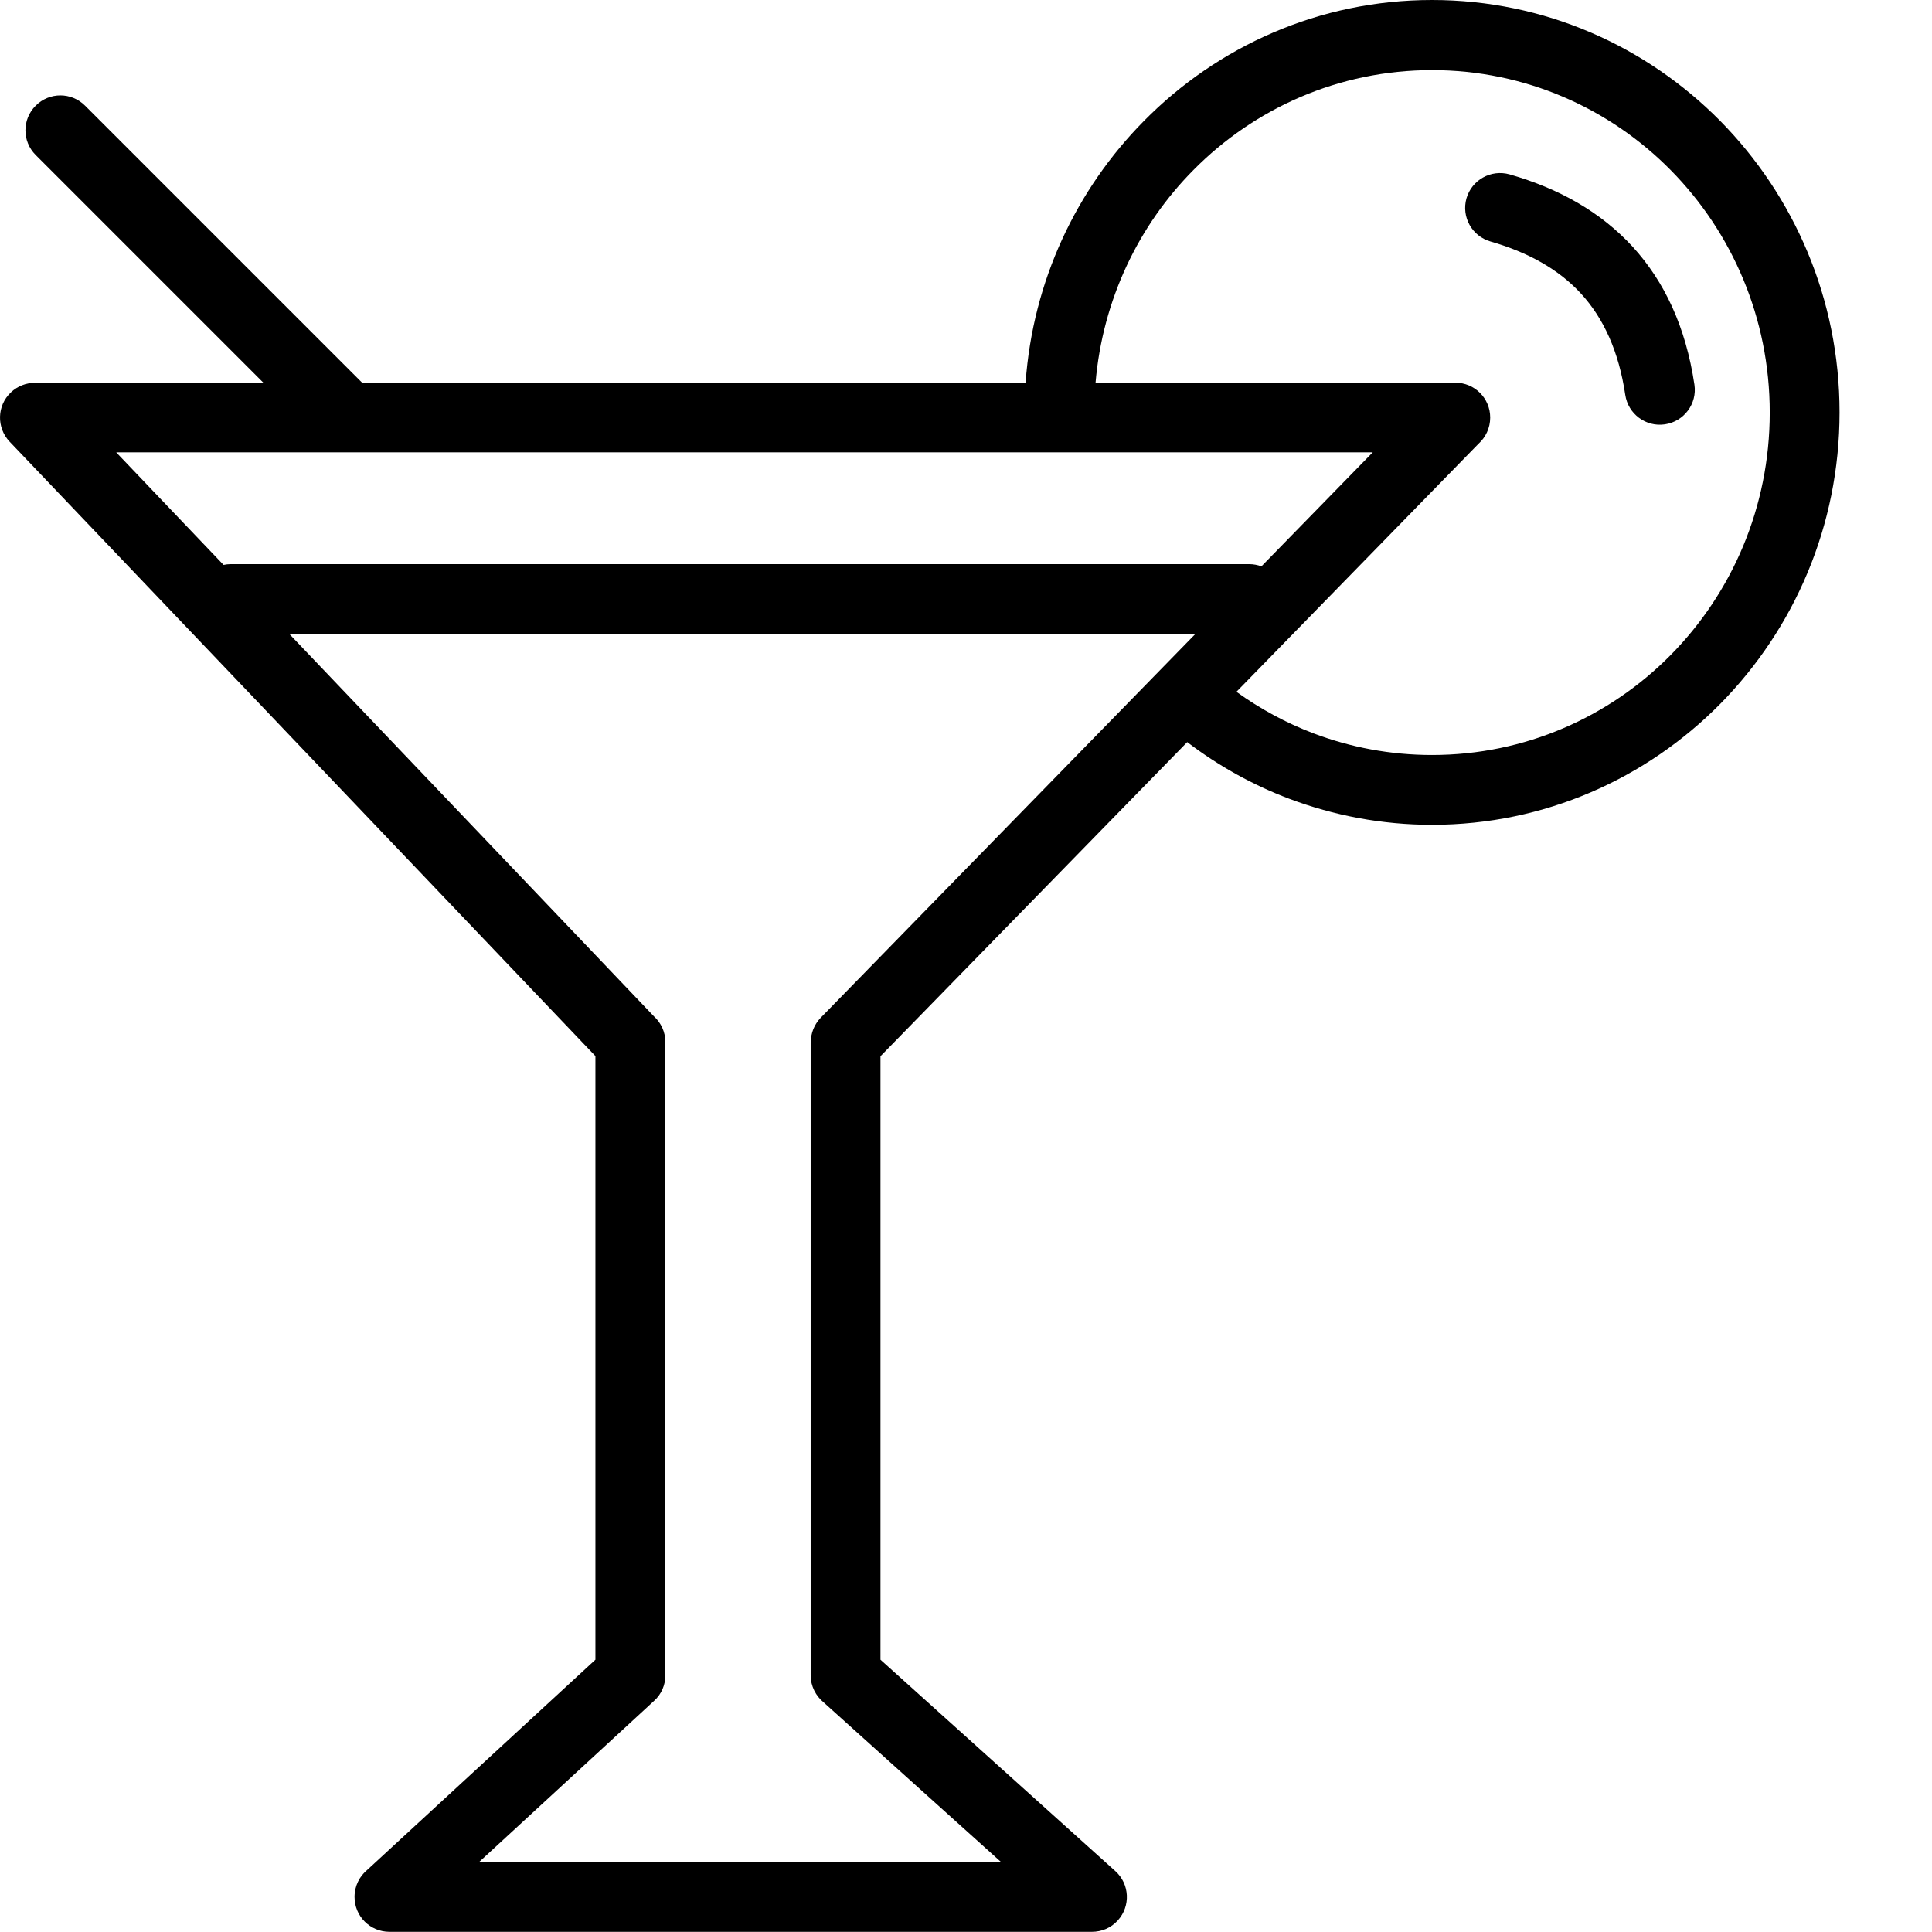
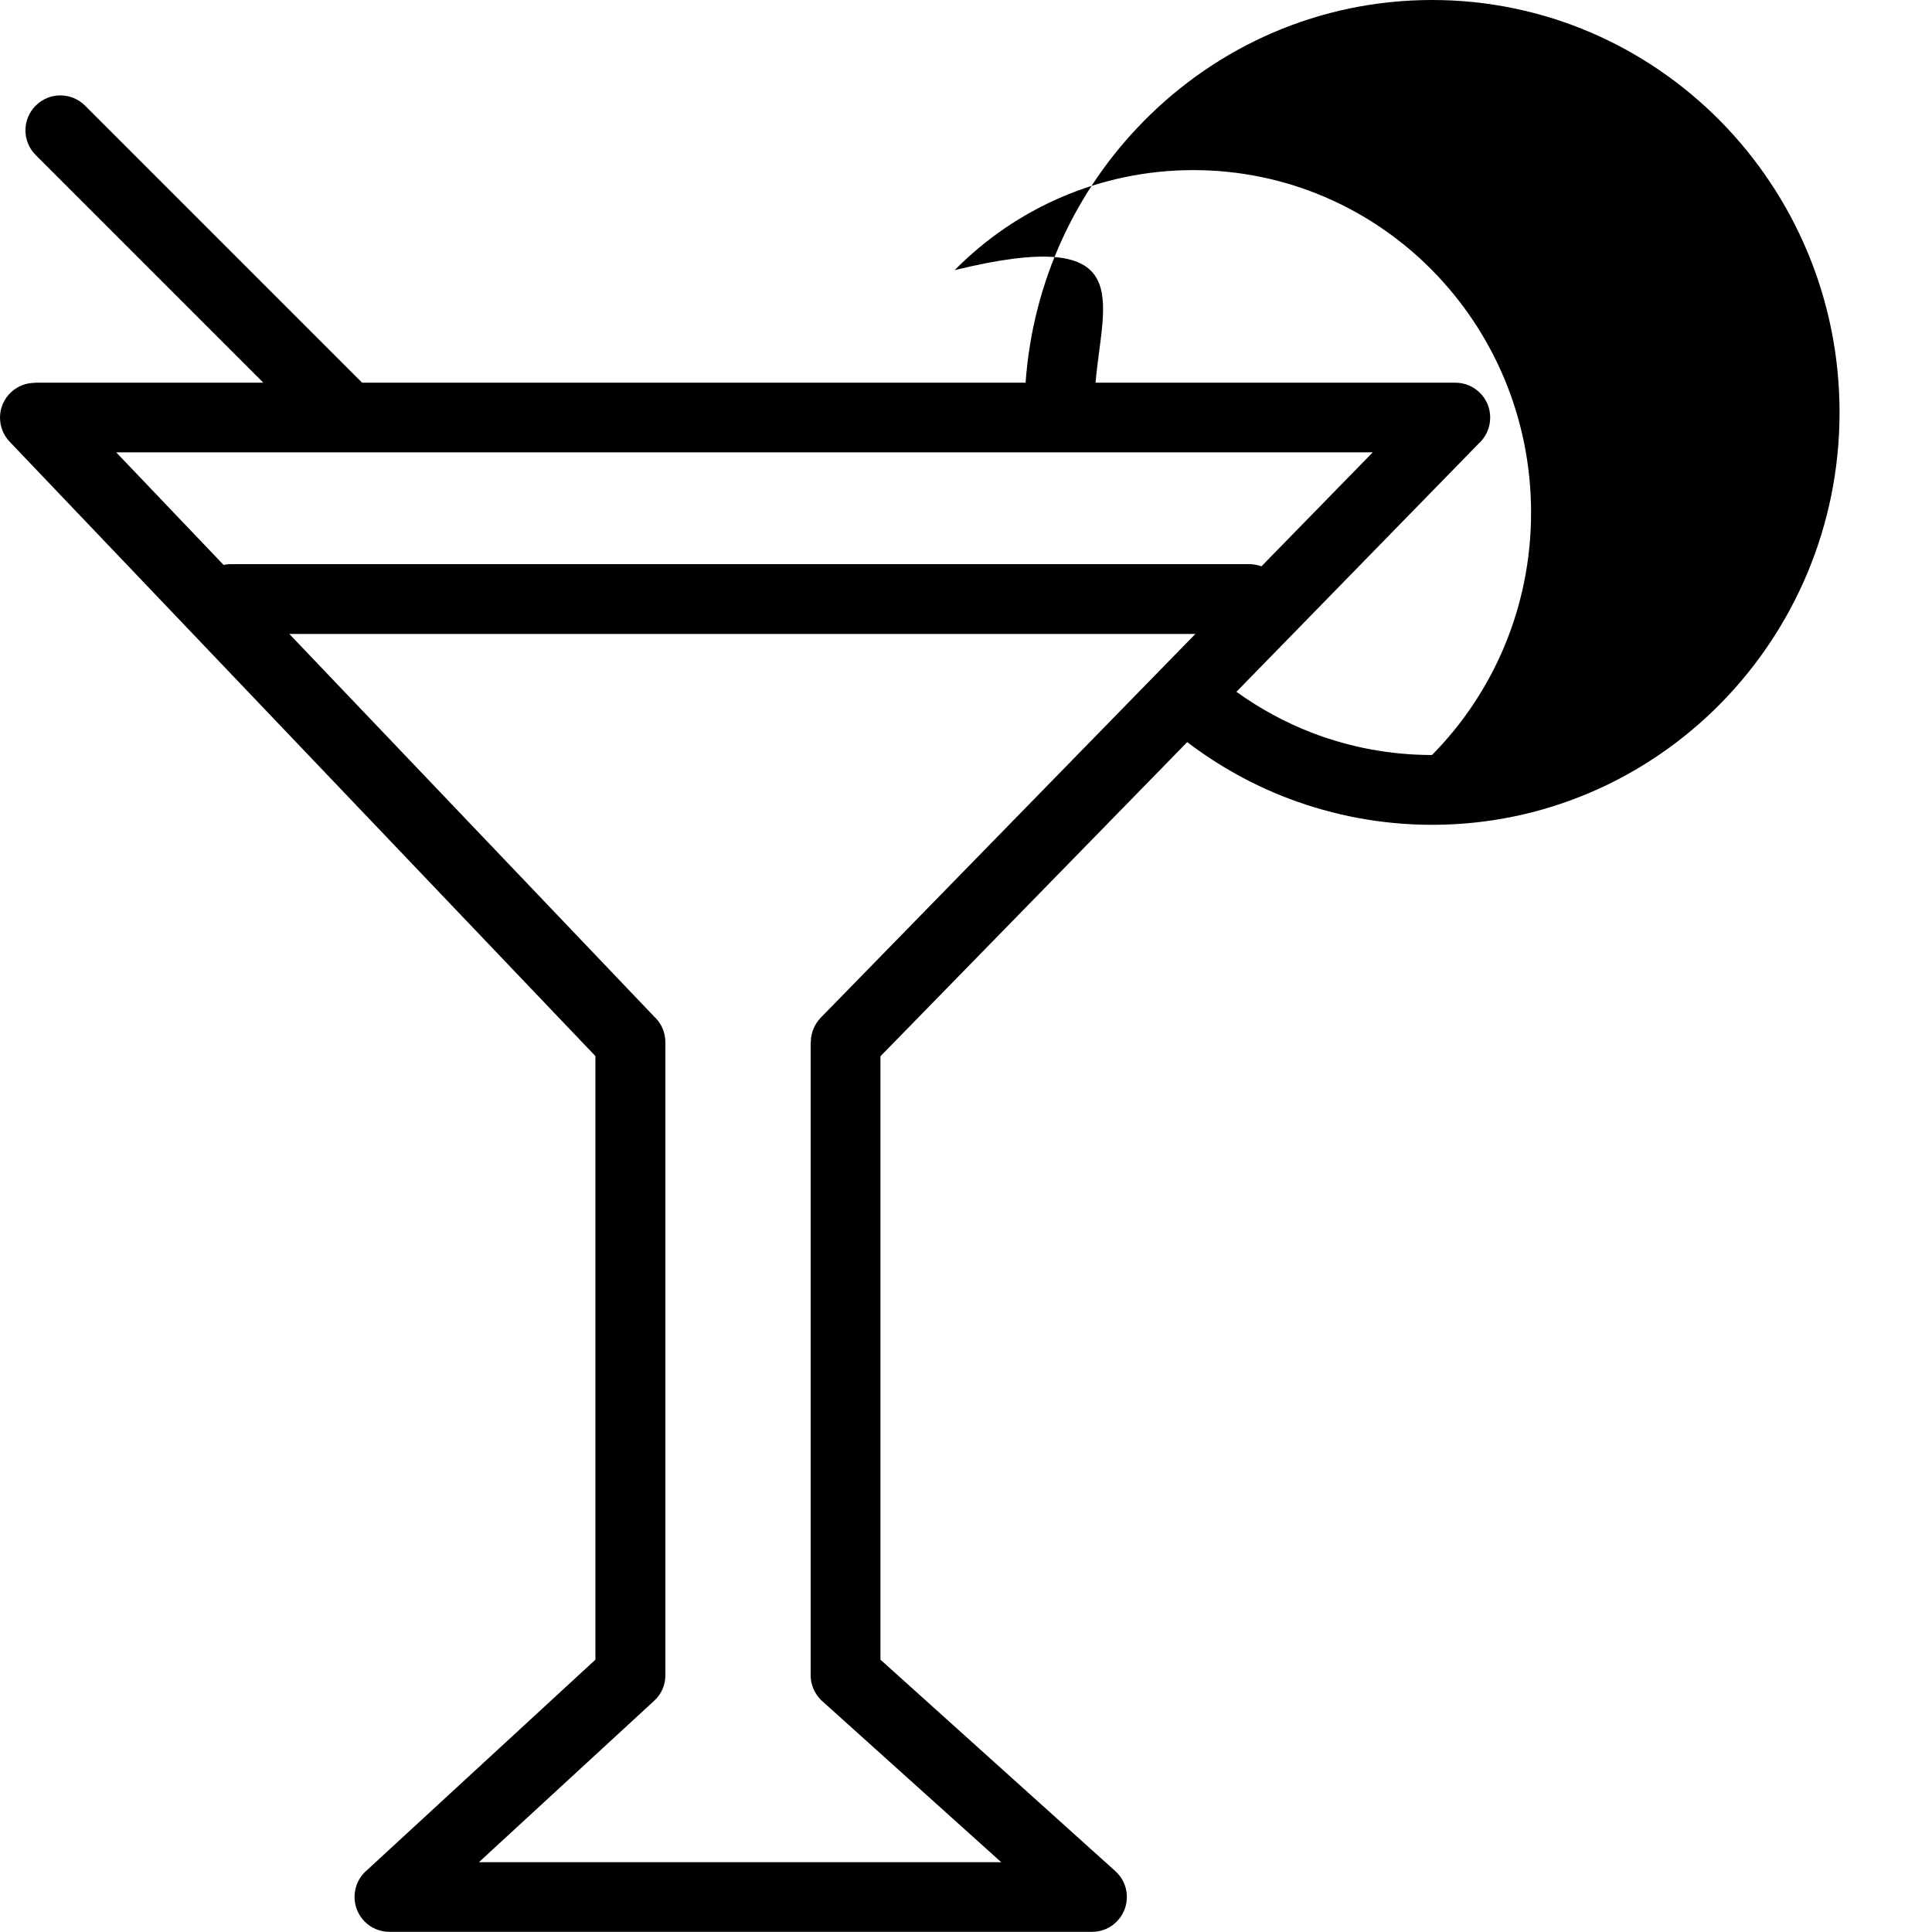
<svg xmlns="http://www.w3.org/2000/svg" version="1.1" id="Layer_1" x="0px" y="0px" viewBox="0 0 122.88 122.88" style="enable-background:new 0 0 122.88 122.88" xml:space="preserve">
  <g>
-     <path d="M94.8,15.36c-1.18-0.34-1.86-1.56-1.53-2.74c0.34-1.18,1.56-1.86,2.74-1.53c3.15,0.9,5.79,2.39,7.82,4.59 c2.03,2.22,3.39,5.1,3.94,8.79c0.18,1.21-0.66,2.34-1.88,2.52c-1.21,0.18-2.34-0.66-2.52-1.88c-0.41-2.76-1.38-4.87-2.81-6.43 C99.13,17.12,97.17,16.04,94.8,15.36L94.8,15.36z M37.87,67.17L0.61,28.09c-0.84-0.89-0.81-2.29,0.08-3.13 c0.43-0.41,0.98-0.61,1.53-0.61v-0.01h14.53L2.27,9.86c-0.87-0.87-0.87-2.27,0-3.14c0.87-0.87,2.27-0.87,3.14,0l17.62,17.62h42.2 c0.46-6.48,3.24-12.31,7.52-16.64C77.44,2.94,83.92,0,91.08,0c7.16,0,13.64,2.94,18.34,7.7C114.1,12.45,117,19,117,26.23 c0,7.23-2.9,13.78-7.58,18.53c-4.7,4.76-11.18,7.7-18.34,7.7c-3.19,0-6.25-0.59-9.09-1.66c-2.33-0.88-4.51-2.1-6.48-3.6L56,67.18 v38.38l14.94,13.45c0.91,0.82,0.98,2.22,0.16,3.13c-0.44,0.49-1.04,0.73-1.65,0.73v0H24.77c-1.23,0-2.22-0.99-2.22-2.22 c0-0.7,0.32-1.32,0.82-1.73l14.5-13.36V67.17L37.87,67.17z M69.68,24.34h22.88c1.23,0,2.22,0.99,2.22,2.22 c0,0.66-0.29,1.26-0.75,1.67L78.64,44c1.5,1.08,3.15,1.98,4.92,2.65c2.33,0.88,4.87,1.37,7.52,1.37c5.93,0,11.3-2.43,15.18-6.36 c3.89-3.94,6.3-9.39,6.3-15.42c0-6.03-2.41-11.48-6.3-15.42c-3.88-3.93-9.25-6.36-15.18-6.36c-5.93,0-11.3,2.43-15.18,6.36 C72.42,14.33,70.13,19.06,69.68,24.34L69.68,24.34z M7.4,28.78l6.82,7.15c0.14-0.03,0.29-0.05,0.45-0.05h64.77 c0.28,0,0.54,0.05,0.79,0.14l7.08-7.25H7.4L7.4,28.78z M18.41,40.33l23.18,24.31c0.45,0.41,0.73,0.99,0.73,1.65v40.26h0 c0,0.6-0.24,1.2-0.72,1.63l-11.14,10.26h33.22l-11.29-10.16c-0.5-0.41-0.83-1.03-0.83-1.73V66.28h0.01c0-0.56,0.21-1.11,0.63-1.55 l23.83-24.41H18.41L18.41,40.33z" />
+     <path d="M94.8,15.36c-1.18-0.34-1.86-1.56-1.53-2.74c0.34-1.18,1.56-1.86,2.74-1.53c3.15,0.9,5.79,2.39,7.82,4.59 c2.03,2.22,3.39,5.1,3.94,8.79c0.18,1.21-0.66,2.34-1.88,2.52c-1.21,0.18-2.34-0.66-2.52-1.88c-0.41-2.76-1.38-4.87-2.81-6.43 C99.13,17.12,97.17,16.04,94.8,15.36L94.8,15.36z M37.87,67.17L0.61,28.09c-0.84-0.89-0.81-2.29,0.08-3.13 c0.43-0.41,0.98-0.61,1.53-0.61v-0.01h14.53L2.27,9.86c-0.87-0.87-0.87-2.27,0-3.14c0.87-0.87,2.27-0.87,3.14,0l17.62,17.62h42.2 c0.46-6.48,3.24-12.31,7.52-16.64C77.44,2.94,83.92,0,91.08,0c7.16,0,13.64,2.94,18.34,7.7C114.1,12.45,117,19,117,26.23 c0,7.23-2.9,13.78-7.58,18.53c-4.7,4.76-11.18,7.7-18.34,7.7c-3.19,0-6.25-0.59-9.09-1.66c-2.33-0.88-4.51-2.1-6.48-3.6L56,67.18 v38.38l14.94,13.45c0.91,0.82,0.98,2.22,0.16,3.13c-0.44,0.49-1.04,0.73-1.65,0.73v0H24.77c-1.23,0-2.22-0.99-2.22-2.22 c0-0.7,0.32-1.32,0.82-1.73l14.5-13.36V67.17L37.87,67.17z M69.68,24.34h22.88c1.23,0,2.22,0.99,2.22,2.22 c0,0.66-0.29,1.26-0.75,1.67L78.64,44c1.5,1.08,3.15,1.98,4.92,2.65c2.33,0.88,4.87,1.37,7.52,1.37c3.89-3.94,6.3-9.39,6.3-15.42c0-6.03-2.41-11.48-6.3-15.42c-3.88-3.93-9.25-6.36-15.18-6.36c-5.93,0-11.3,2.43-15.18,6.36 C72.42,14.33,70.13,19.06,69.68,24.34L69.68,24.34z M7.4,28.78l6.82,7.15c0.14-0.03,0.29-0.05,0.45-0.05h64.77 c0.28,0,0.54,0.05,0.79,0.14l7.08-7.25H7.4L7.4,28.78z M18.41,40.33l23.18,24.31c0.45,0.41,0.73,0.99,0.73,1.65v40.26h0 c0,0.6-0.24,1.2-0.72,1.63l-11.14,10.26h33.22l-11.29-10.16c-0.5-0.41-0.83-1.03-0.83-1.73V66.28h0.01c0-0.56,0.21-1.11,0.63-1.55 l23.83-24.41H18.41L18.41,40.33z" />
  </g>
</svg>